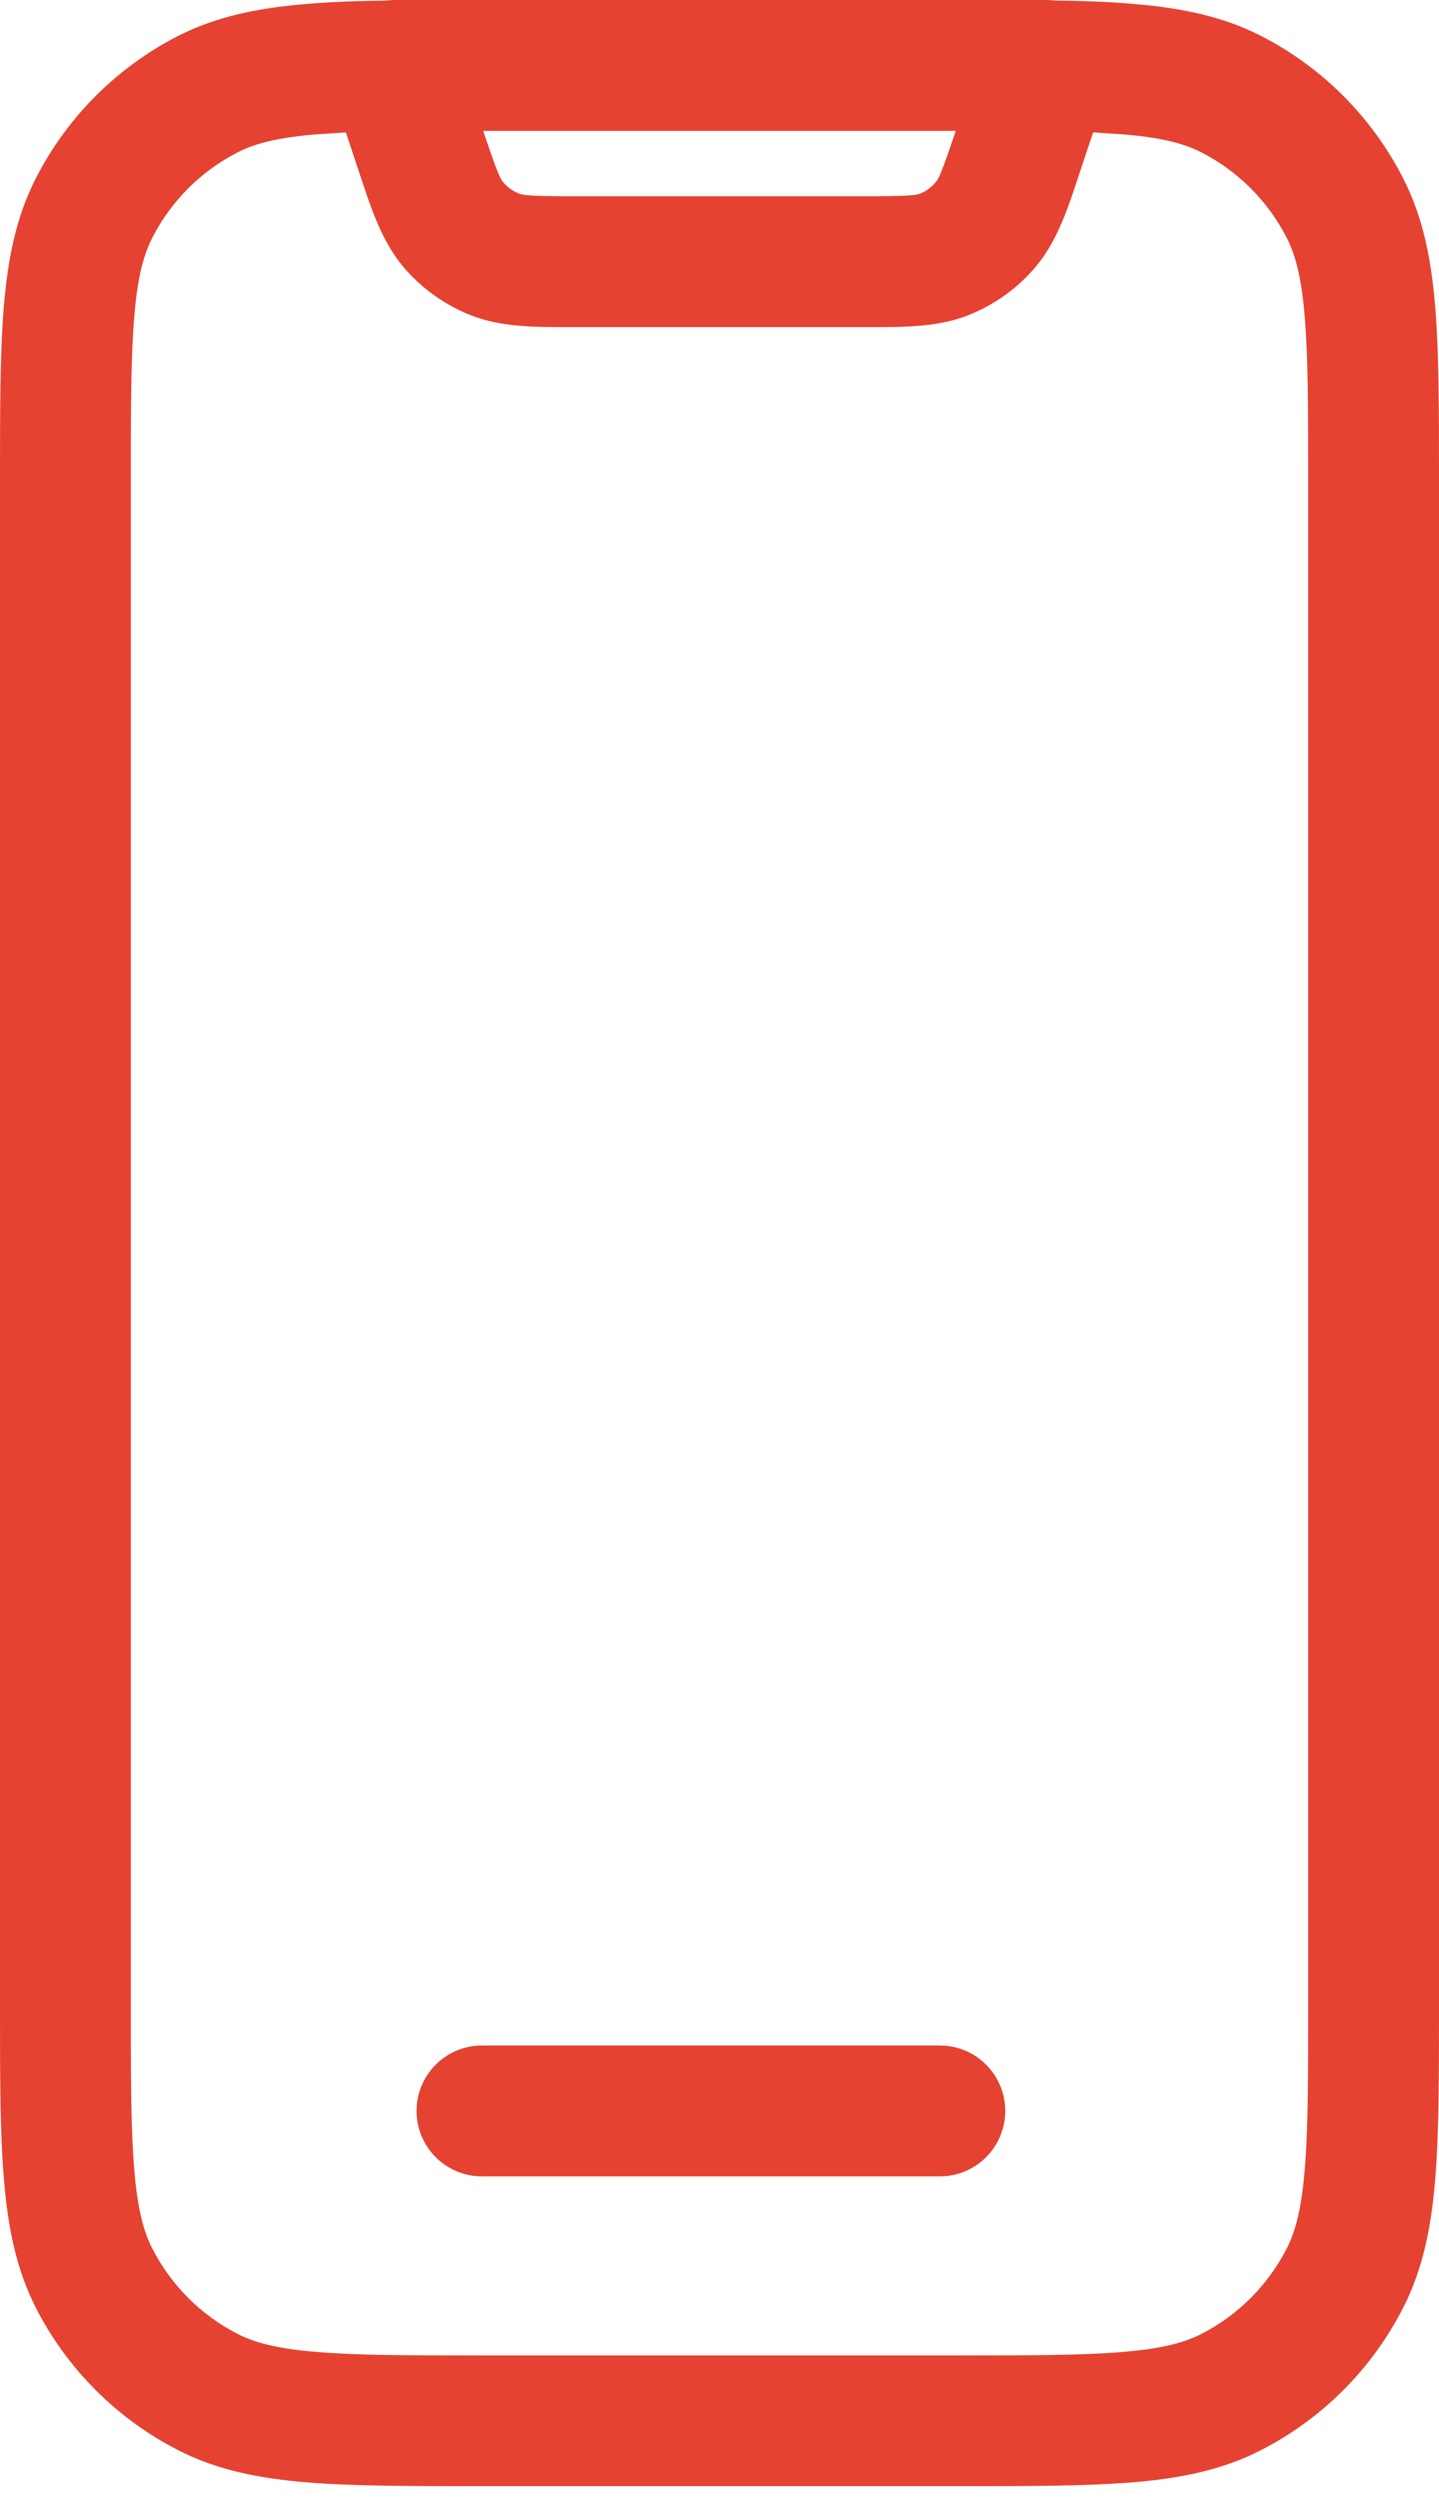
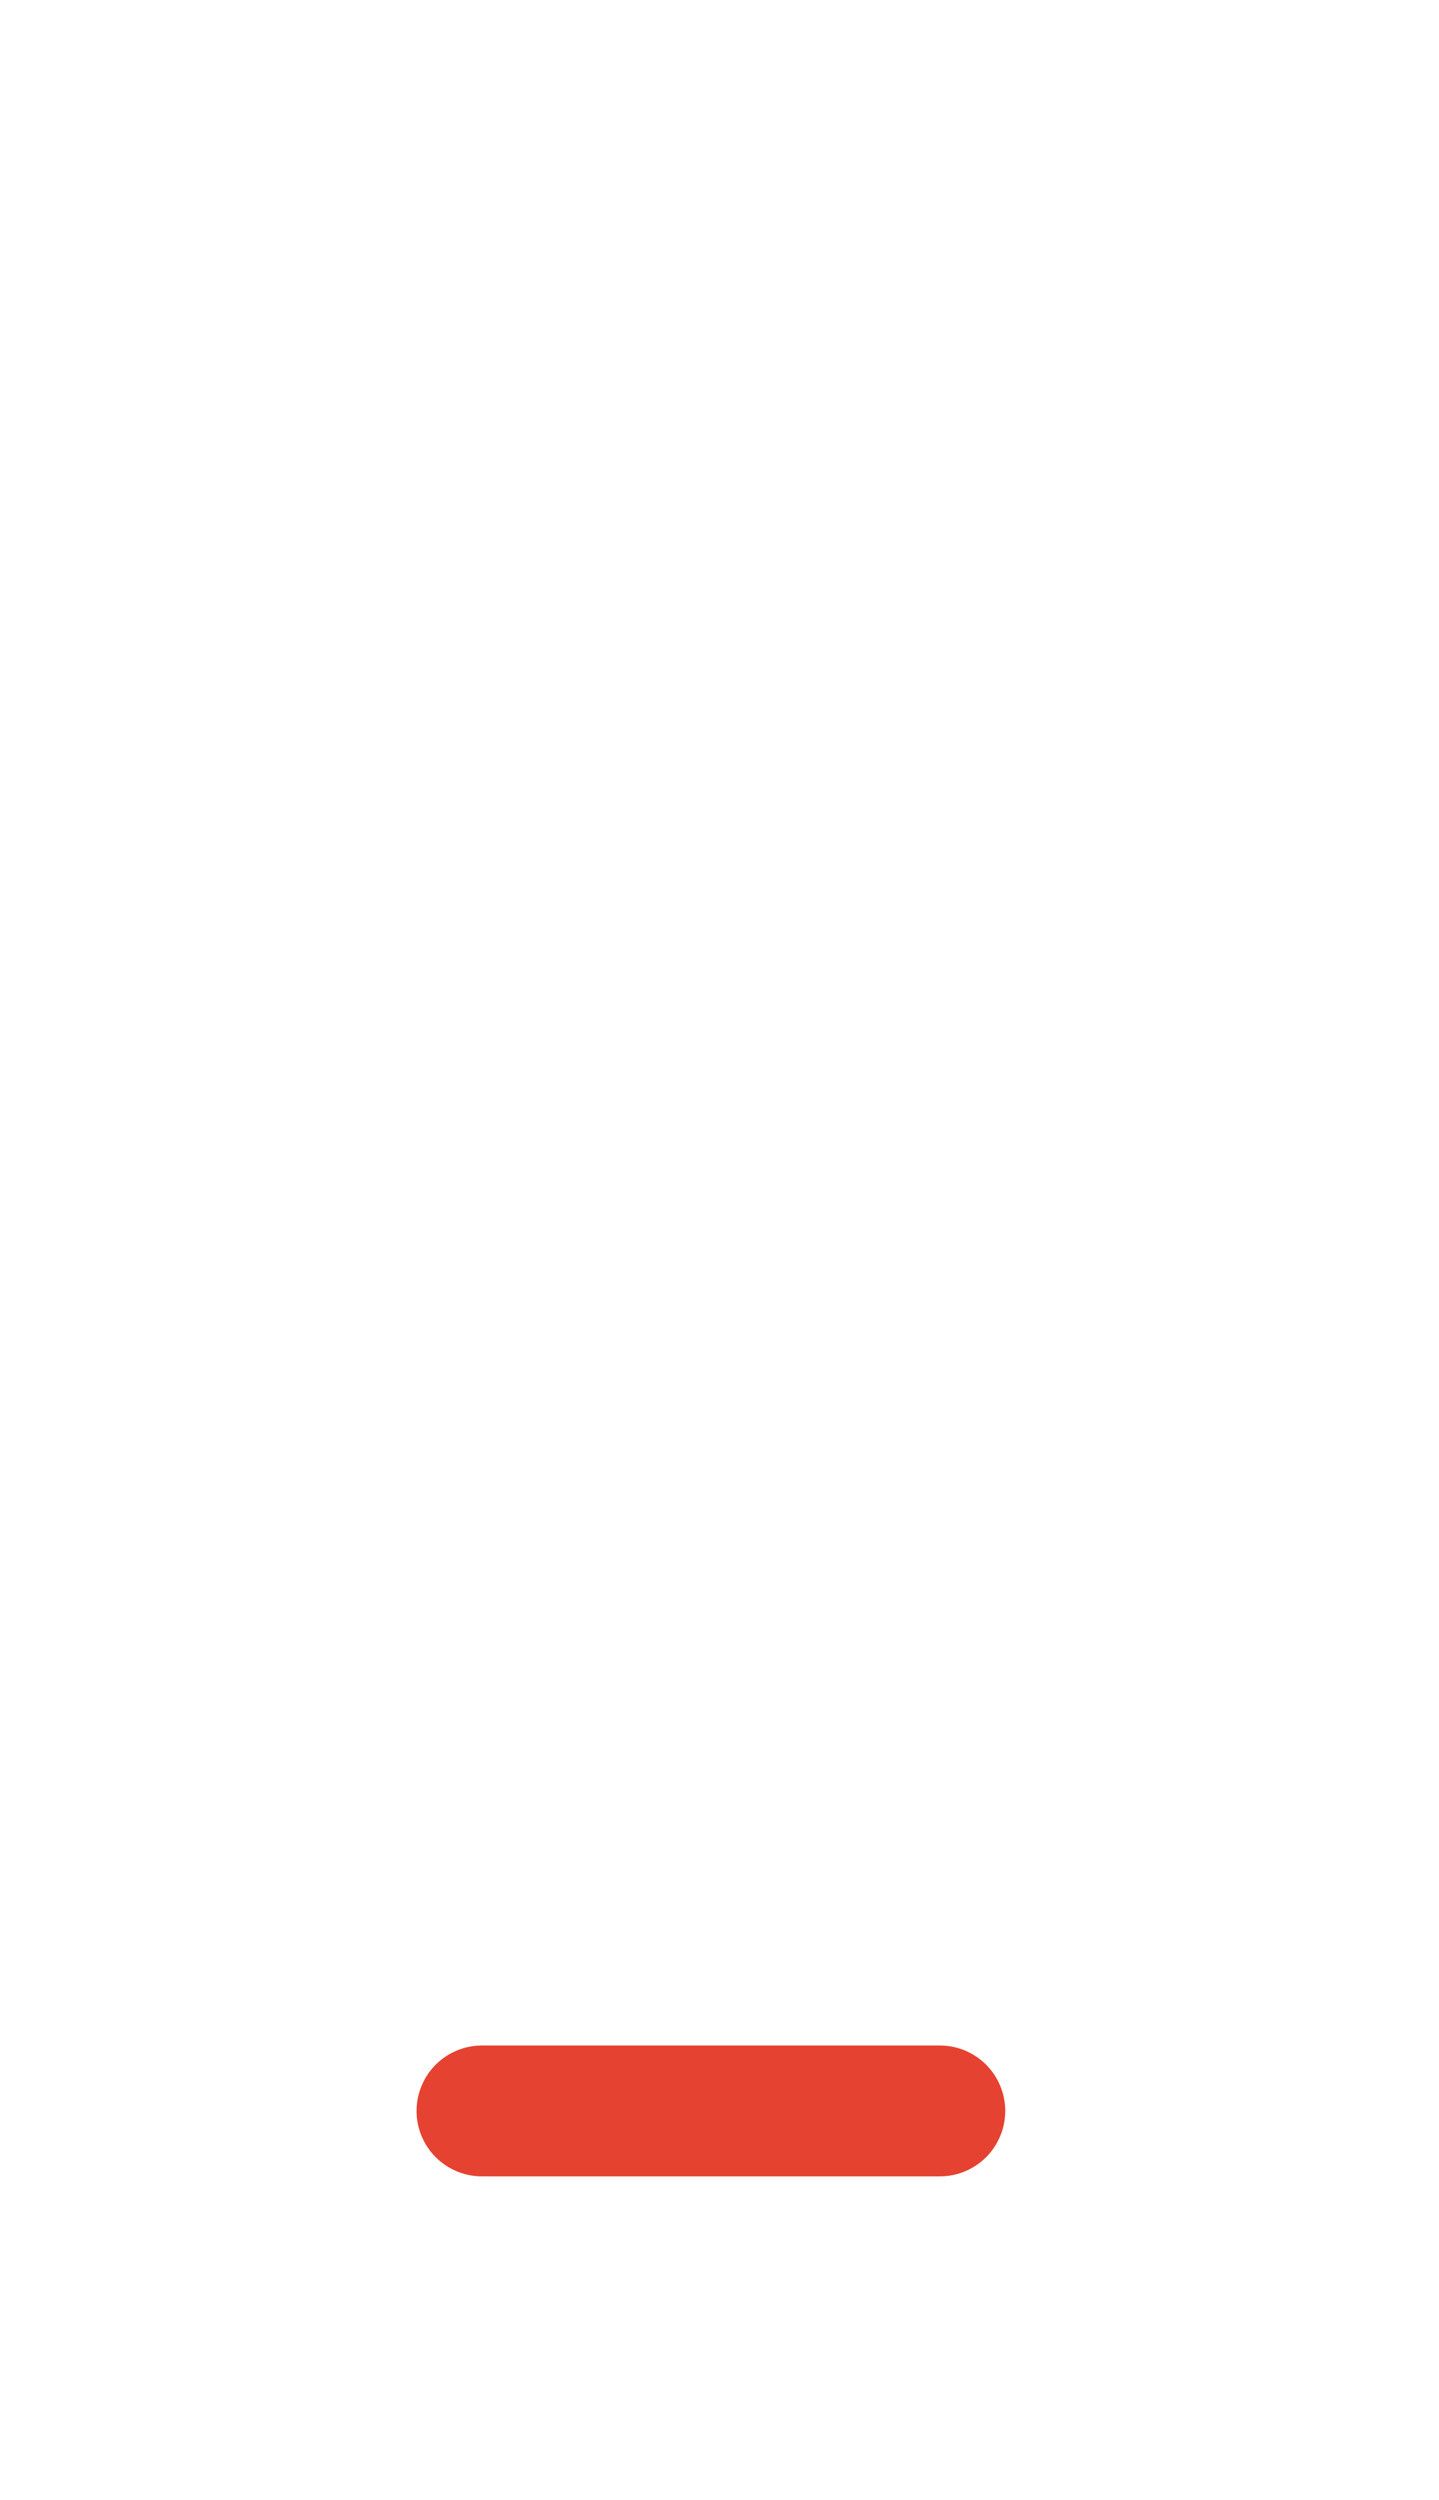
<svg xmlns="http://www.w3.org/2000/svg" width="38" height="66" viewBox="0 0 38 66" fill="none">
-   <path d="M12.582 0H27.636C27.706 0 27.774 0.005 27.844 0.014C28.604 0.021 29.288 0.05 29.896 0.1C31.157 0.204 32.262 0.421 33.285 0.94C34.909 1.768 36.23 3.09 37.057 4.715C37.578 5.738 37.796 6.843 37.9 8.101C38 9.327 38 10.837 38 12.709V52.924C38 54.796 38 56.309 37.9 57.529C37.796 58.789 37.578 59.895 37.057 60.917C36.229 62.541 34.909 63.862 33.285 64.69C32.262 65.212 31.157 65.429 29.899 65.533C28.673 65.633 27.163 65.633 25.291 65.633H12.713C10.84 65.633 9.327 65.633 8.108 65.533C6.847 65.429 5.741 65.212 4.719 64.69C3.094 63.863 1.772 62.542 0.943 60.917C0.425 59.895 0.207 58.789 0.104 57.532C7.27109e-07 56.309 0 54.796 0 52.924V12.713C0 10.84 -6.69198e-07 9.327 0.1 8.108C0.204 6.847 0.421 5.741 0.94 4.719C1.768 3.093 3.09 1.771 4.715 0.943C5.738 0.425 6.843 0.207 8.101 0.104C8.709 0.053 9.394 0.024 10.156 0.017L10.364 0H12.582ZM9.134 3.496L8.384 3.544C7.341 3.627 6.74 3.786 6.284 4.018C5.308 4.515 4.515 5.308 4.018 6.284C3.786 6.74 3.627 7.341 3.544 8.384C3.455 9.452 3.455 10.82 3.455 12.782V52.855C3.455 54.817 3.455 56.188 3.544 57.252C3.627 58.295 3.786 58.897 4.018 59.352C4.515 60.328 5.308 61.122 6.284 61.619C6.74 61.85 7.341 62.009 8.384 62.092C9.452 62.182 10.82 62.182 12.782 62.182H25.218C27.18 62.182 28.548 62.182 29.616 62.092C30.663 62.009 31.26 61.85 31.716 61.619C32.692 61.122 33.485 60.328 33.982 59.352C34.214 58.897 34.373 58.295 34.456 57.252C34.545 56.188 34.545 54.817 34.545 52.855V12.782C34.545 10.82 34.545 9.452 34.456 8.384C34.373 7.341 34.214 6.74 33.982 6.284C33.485 5.308 32.692 4.515 31.716 4.018C31.26 3.786 30.663 3.627 29.616 3.544L28.866 3.496L28.555 4.429L28.486 4.636C28.196 5.513 27.916 6.363 27.363 7.027C26.881 7.604 26.261 8.05 25.56 8.325C24.759 8.64 23.864 8.636 22.942 8.636H15.058C14.136 8.636 13.241 8.64 12.44 8.325C11.739 8.05 11.119 7.604 10.636 7.027C10.084 6.363 9.804 5.513 9.514 4.639L9.445 4.432L9.134 3.496ZM12.761 3.455C13.134 4.577 13.214 4.722 13.286 4.809C13.397 4.942 13.54 5.045 13.701 5.109C13.811 5.154 13.984 5.182 15.28 5.182H22.721C24.016 5.182 24.189 5.154 24.296 5.113C24.457 5.048 24.6 4.943 24.71 4.809C24.786 4.722 24.862 4.577 25.239 3.455H12.761Z" fill="#E64231" />
  <path d="M11 55.727C11 55.269 11.182 54.83 11.506 54.506C11.83 54.182 12.269 54 12.727 54H24.818C25.276 54 25.716 54.182 26.04 54.506C26.363 54.83 26.546 55.269 26.546 55.727C26.546 56.185 26.363 56.625 26.04 56.949C25.716 57.273 25.276 57.455 24.818 57.455H12.727C12.269 57.455 11.83 57.273 11.506 56.949C11.182 56.625 11 56.185 11 55.727Z" fill="#E64231" />
</svg>